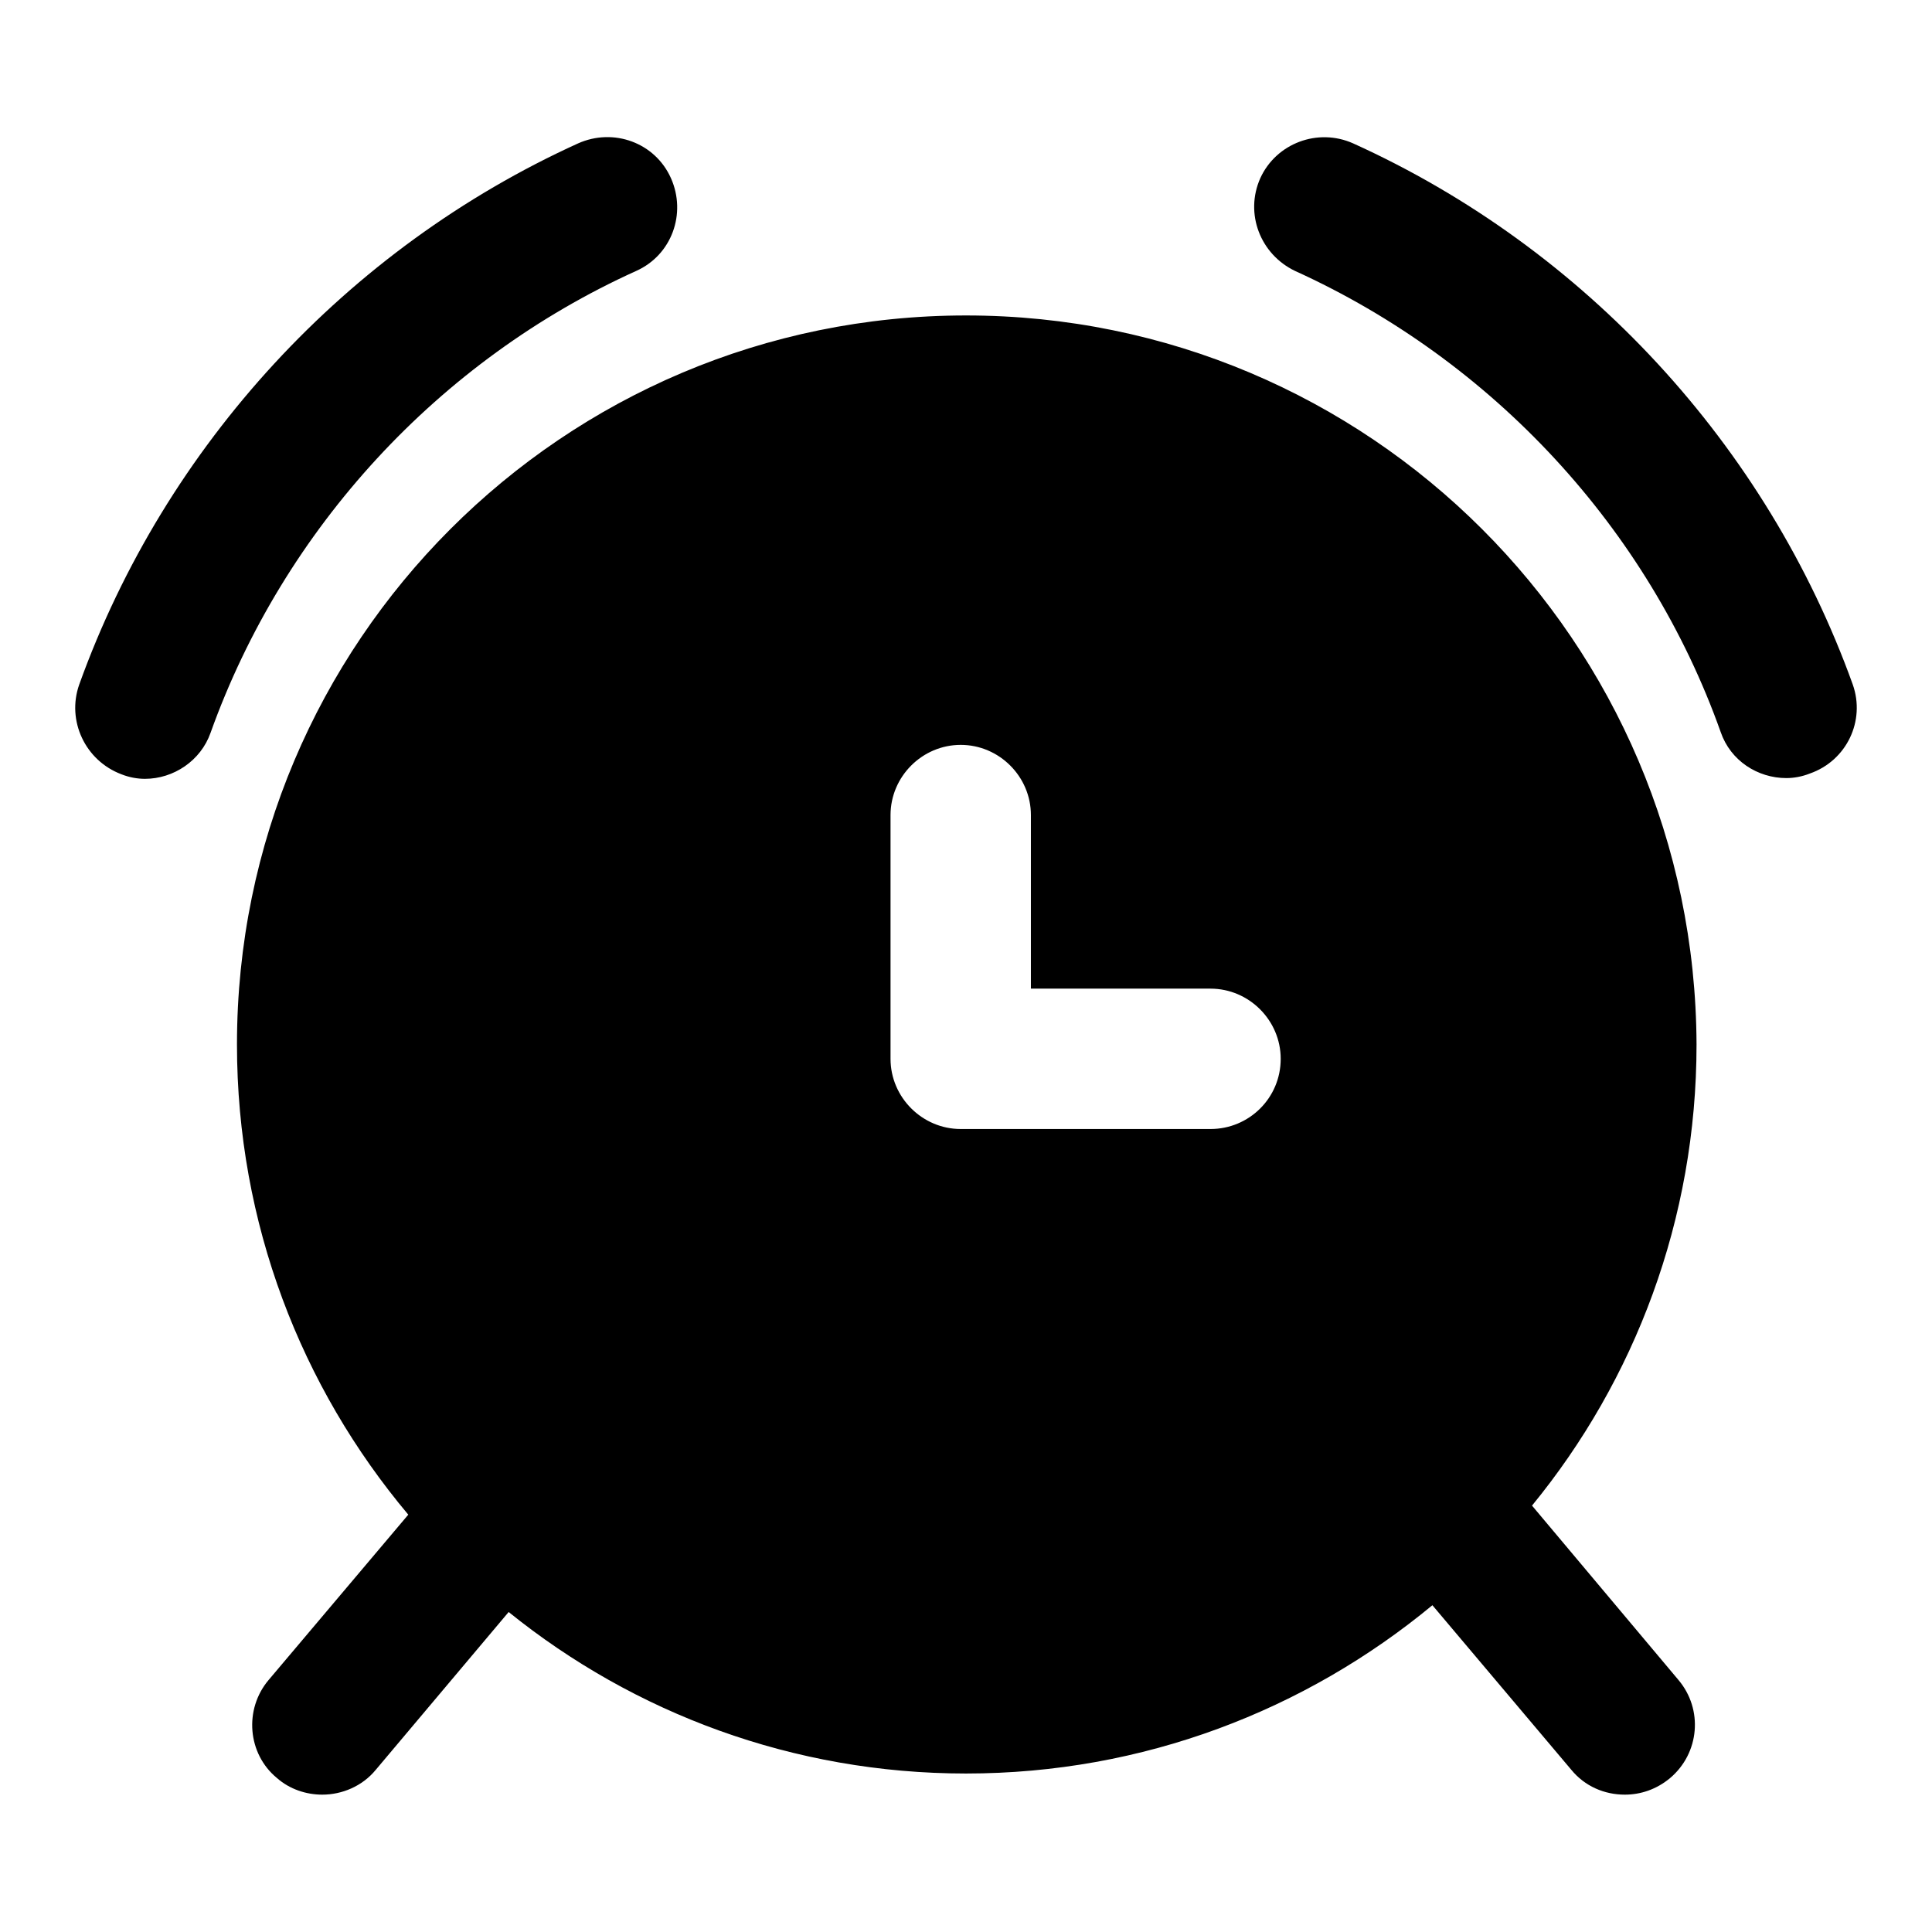
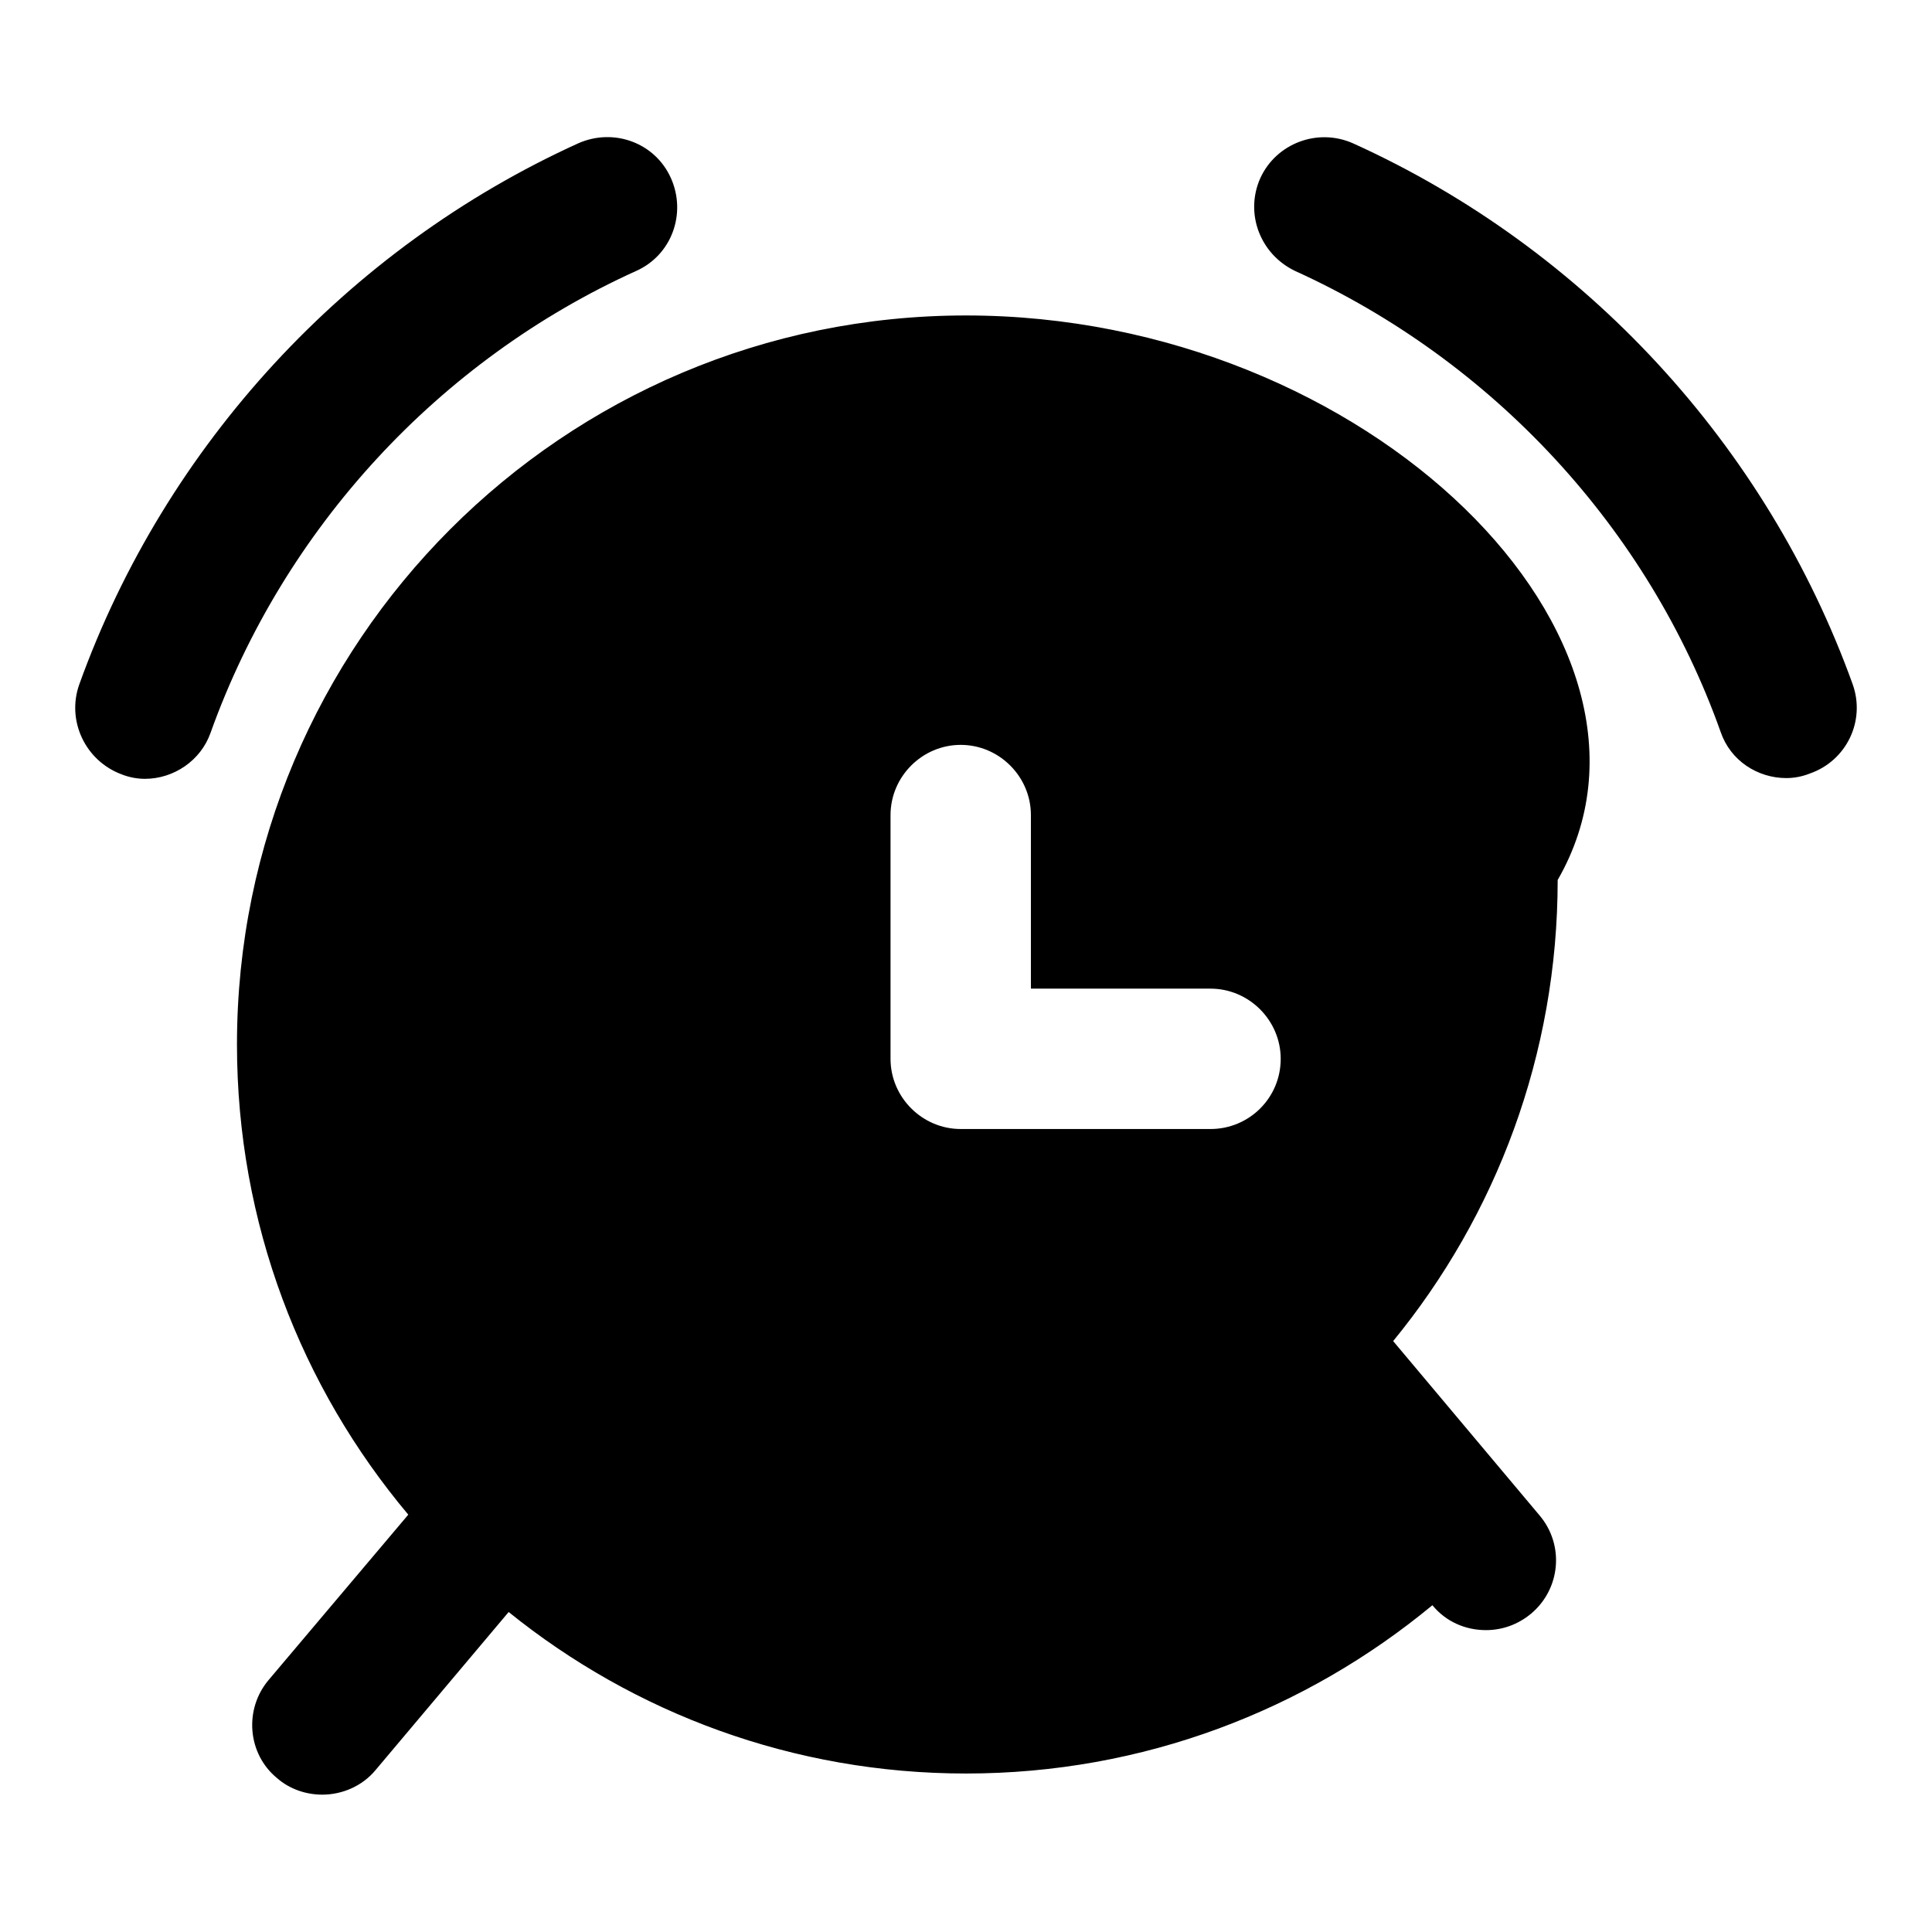
<svg xmlns="http://www.w3.org/2000/svg" version="1.1" x="0px" y="0px" viewBox="0 0 256 256" enable-background="new 0 0 256 256" xml:space="preserve">
  <g>
-     <path fill="#000000" d="M245.5,90.7C234.1,59,210,32.9,179.3,19c-4.7-2.1-10.2,0-12.3,4.6c-2.1,4.7,0,10.1,4.6,12.3 C197.8,47.8,218.4,70,228,97c1.3,3.8,4.9,6.1,8.7,6.1c1,0,2.1-0.2,3.1-0.6C244.7,100.8,247.2,95.5,245.5,90.7L245.5,90.7z  M84.3,35.9c4.7-2.1,6.7-7.6,4.6-12.3c-2.1-4.7-7.6-6.7-12.3-4.6C46,32.9,21.9,59,10.5,90.7c-1.7,4.8,0.8,10.1,5.6,11.9 c1,0.4,2.1,0.6,3.1,0.6c3.8,0,7.4-2.4,8.7-6.1C37.6,70,58.2,47.7,84.3,35.9z M128,41.8c-53.4,0-96.6,43.3-96.6,96.6 c0,23.7,8.5,45.4,22.7,62.3l-18.5,21.9c-3.3,3.9-2.8,9.8,1.1,13c1.7,1.5,3.9,2.2,6,2.2c2.6,0,5.3-1.1,7.1-3.3l17.6-20.9 C84,227,105.1,235,128,235c23.5,0,45-8.4,61.8-22.3l18.4,21.8c1.8,2.2,4.4,3.3,7.1,3.3c2.1,0,4.2-0.7,6-2.2c3.9-3.3,4.4-9.1,1.1-13 l-19.4-23.1c13.6-16.6,21.8-37.9,21.8-61.1C224.6,85,181.4,41.8,128,41.8z M160.4,149.6h-33.1c-5.1,0-9.3-4.2-9.3-9.3v-32.3 c0-5.1,4.2-9.3,9.3-9.3c5.1,0,9.3,4.2,9.3,9.3v23h23.8c5.1,0,9.3,4.2,9.3,9.3C169.7,145.5,165.5,149.6,160.4,149.6z" />
+     <path fill="#000000" d="M245.5,90.7C234.1,59,210,32.9,179.3,19c-4.7-2.1-10.2,0-12.3,4.6c-2.1,4.7,0,10.1,4.6,12.3 C197.8,47.8,218.4,70,228,97c1.3,3.8,4.9,6.1,8.7,6.1c1,0,2.1-0.2,3.1-0.6C244.7,100.8,247.2,95.5,245.5,90.7L245.5,90.7z  M84.3,35.9c4.7-2.1,6.7-7.6,4.6-12.3c-2.1-4.7-7.6-6.7-12.3-4.6C46,32.9,21.9,59,10.5,90.7c-1.7,4.8,0.8,10.1,5.6,11.9 c1,0.4,2.1,0.6,3.1,0.6c3.8,0,7.4-2.4,8.7-6.1C37.6,70,58.2,47.7,84.3,35.9z M128,41.8c-53.4,0-96.6,43.3-96.6,96.6 c0,23.7,8.5,45.4,22.7,62.3l-18.5,21.9c-3.3,3.9-2.8,9.8,1.1,13c1.7,1.5,3.9,2.2,6,2.2c2.6,0,5.3-1.1,7.1-3.3l17.6-20.9 C84,227,105.1,235,128,235c23.5,0,45-8.4,61.8-22.3c1.8,2.2,4.4,3.3,7.1,3.3c2.1,0,4.2-0.7,6-2.2c3.9-3.3,4.4-9.1,1.1-13 l-19.4-23.1c13.6-16.6,21.8-37.9,21.8-61.1C224.6,85,181.4,41.8,128,41.8z M160.4,149.6h-33.1c-5.1,0-9.3-4.2-9.3-9.3v-32.3 c0-5.1,4.2-9.3,9.3-9.3c5.1,0,9.3,4.2,9.3,9.3v23h23.8c5.1,0,9.3,4.2,9.3,9.3C169.7,145.5,165.5,149.6,160.4,149.6z" />
  </g>
</svg>